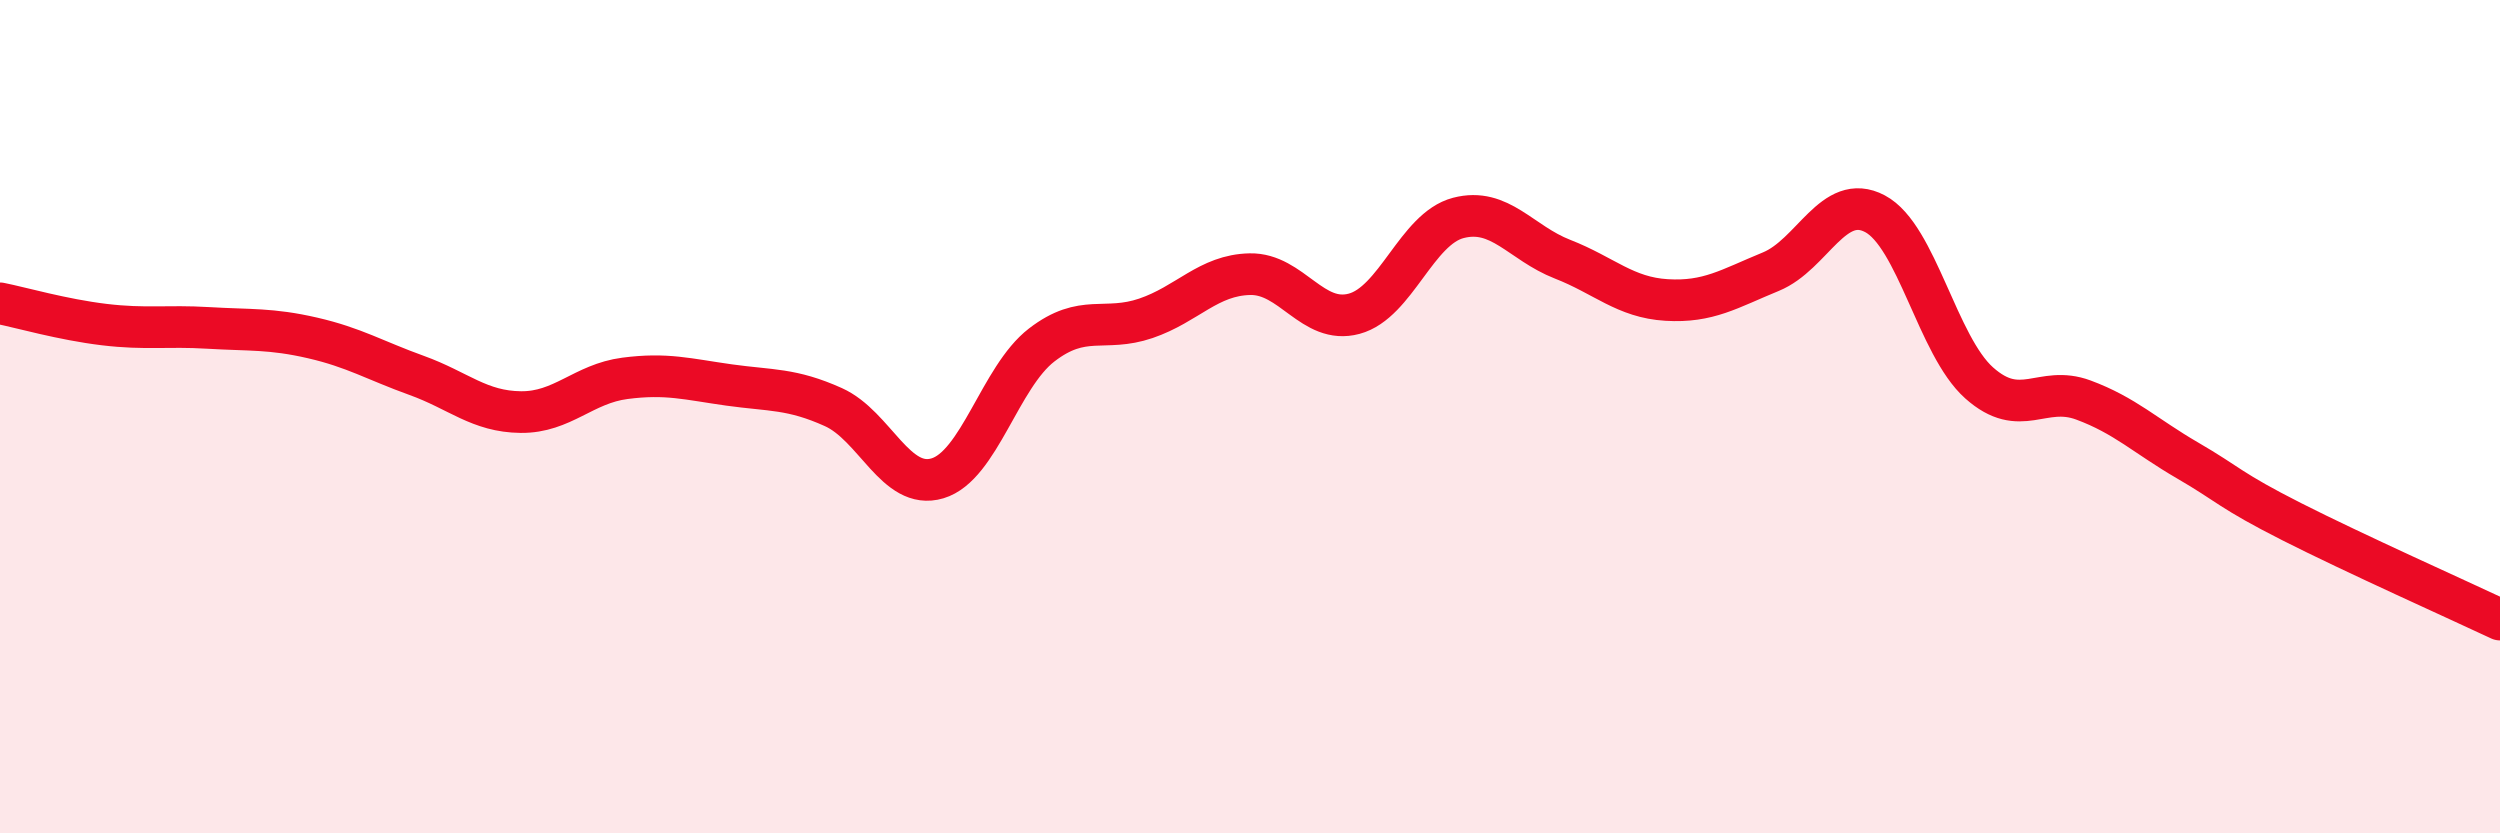
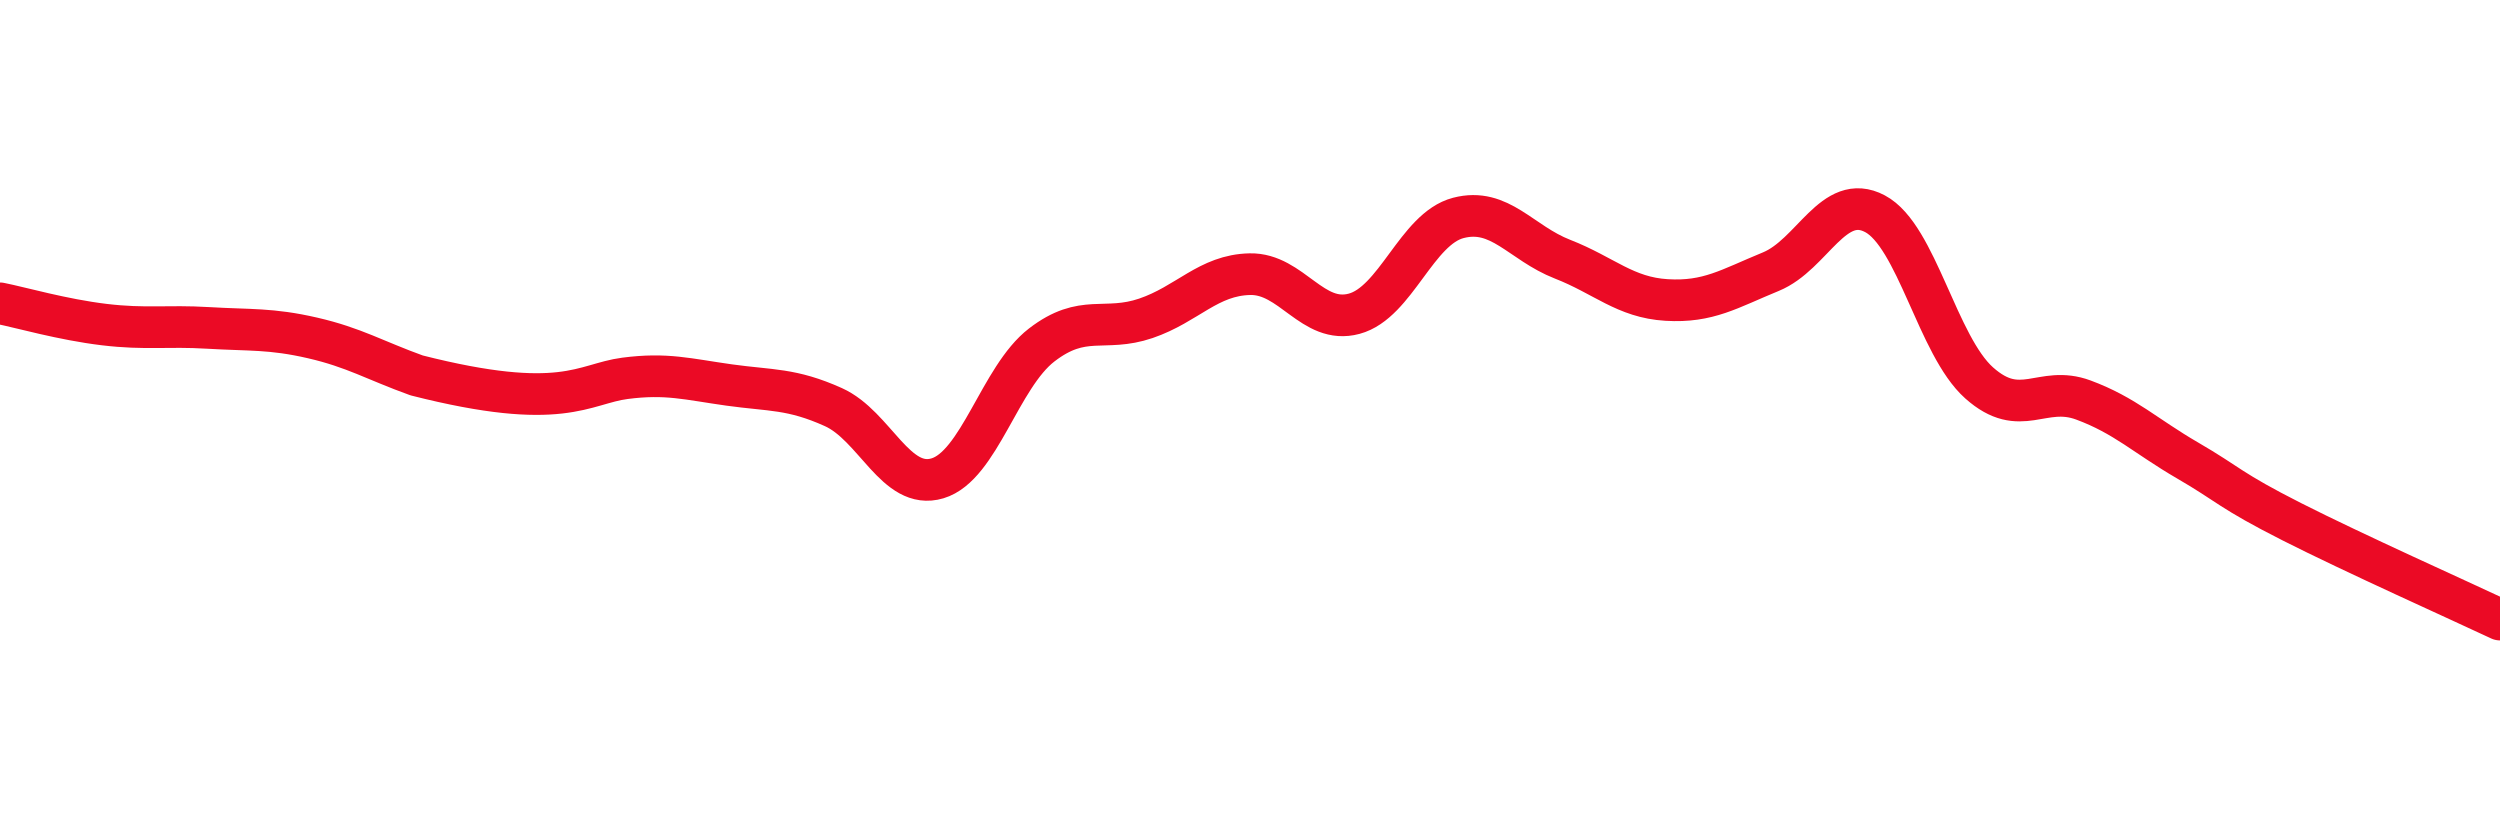
<svg xmlns="http://www.w3.org/2000/svg" width="60" height="20" viewBox="0 0 60 20">
-   <path d="M 0,7.28 C 0.5,7.38 1.5,7.67 2.5,7.79 C 3.5,7.91 4,7.81 5,7.87 C 6,7.93 6.5,7.88 7.5,8.11 C 8.5,8.34 9,8.65 10,9.01 C 11,9.37 11.5,9.88 12.5,9.89 C 13.5,9.9 14,9.21 15,9.08 C 16,8.95 16.5,9.1 17.5,9.24 C 18.5,9.38 19,9.32 20,9.77 C 21,10.22 21.5,11.78 22.5,11.48 C 23.5,11.18 24,9.05 25,8.28 C 26,7.51 26.5,7.98 27.5,7.64 C 28.5,7.3 29,6.6 30,6.58 C 31,6.56 31.5,7.8 32.5,7.53 C 33.5,7.26 34,5.49 35,5.23 C 36,4.97 36.5,5.83 37.5,6.22 C 38.5,6.61 39,7.14 40,7.2 C 41,7.26 41.5,6.93 42.5,6.52 C 43.5,6.11 44,4.6 45,5.13 C 46,5.66 46.5,8.3 47.5,9.19 C 48.5,10.08 49,9.23 50,9.6 C 51,9.97 51.5,10.47 52.5,11.05 C 53.5,11.63 53.5,11.76 55,12.52 C 56.5,13.28 59,14.4 60,14.87L60 20L0 20Z" fill="#EB0A25" opacity="0.1" stroke-linecap="round" stroke-linejoin="round" />
-   <path d="M 0,7.28 C 0.5,7.38 1.5,7.67 2.5,7.79 C 3.5,7.91 4,7.81 5,7.87 C 6,7.93 6.5,7.88 7.5,8.11 C 8.5,8.34 9,8.65 10,9.01 C 11,9.37 11.5,9.88 12.5,9.89 C 13.5,9.9 14,9.21 15,9.08 C 16,8.95 16.5,9.1 17.5,9.24 C 18.5,9.38 19,9.32 20,9.77 C 21,10.22 21.5,11.78 22.5,11.48 C 23.5,11.18 24,9.05 25,8.28 C 26,7.51 26.5,7.98 27.5,7.64 C 28.5,7.3 29,6.6 30,6.58 C 31,6.56 31.5,7.8 32.5,7.53 C 33.5,7.26 34,5.49 35,5.23 C 36,4.97 36.5,5.83 37.5,6.22 C 38.5,6.61 39,7.14 40,7.2 C 41,7.26 41.5,6.93 42.5,6.52 C 43.5,6.11 44,4.6 45,5.13 C 46,5.66 46.5,8.3 47.5,9.19 C 48.5,10.08 49,9.23 50,9.6 C 51,9.97 51.5,10.47 52.5,11.05 C 53.5,11.63 53.5,11.76 55,12.52 C 56.5,13.28 59,14.4 60,14.87" stroke="#EB0A25" stroke-width="1" fill="none" stroke-linecap="round" stroke-linejoin="round" />
+   <path d="M 0,7.28 C 0.5,7.38 1.5,7.67 2.5,7.79 C 3.5,7.91 4,7.81 5,7.87 C 6,7.93 6.5,7.88 7.5,8.11 C 8.5,8.34 9,8.65 10,9.01 C 13.5,9.9 14,9.21 15,9.08 C 16,8.95 16.5,9.1 17.5,9.24 C 18.5,9.38 19,9.32 20,9.77 C 21,10.22 21.5,11.78 22.5,11.48 C 23.5,11.18 24,9.05 25,8.28 C 26,7.51 26.5,7.98 27.5,7.64 C 28.5,7.3 29,6.6 30,6.58 C 31,6.56 31.5,7.8 32.5,7.53 C 33.5,7.26 34,5.49 35,5.23 C 36,4.97 36.5,5.83 37.5,6.22 C 38.5,6.61 39,7.14 40,7.2 C 41,7.26 41.5,6.93 42.5,6.52 C 43.5,6.11 44,4.6 45,5.13 C 46,5.66 46.5,8.3 47.5,9.19 C 48.5,10.08 49,9.23 50,9.6 C 51,9.97 51.5,10.47 52.5,11.05 C 53.5,11.63 53.5,11.76 55,12.52 C 56.5,13.28 59,14.4 60,14.87" stroke="#EB0A25" stroke-width="1" fill="none" stroke-linecap="round" stroke-linejoin="round" />
</svg>